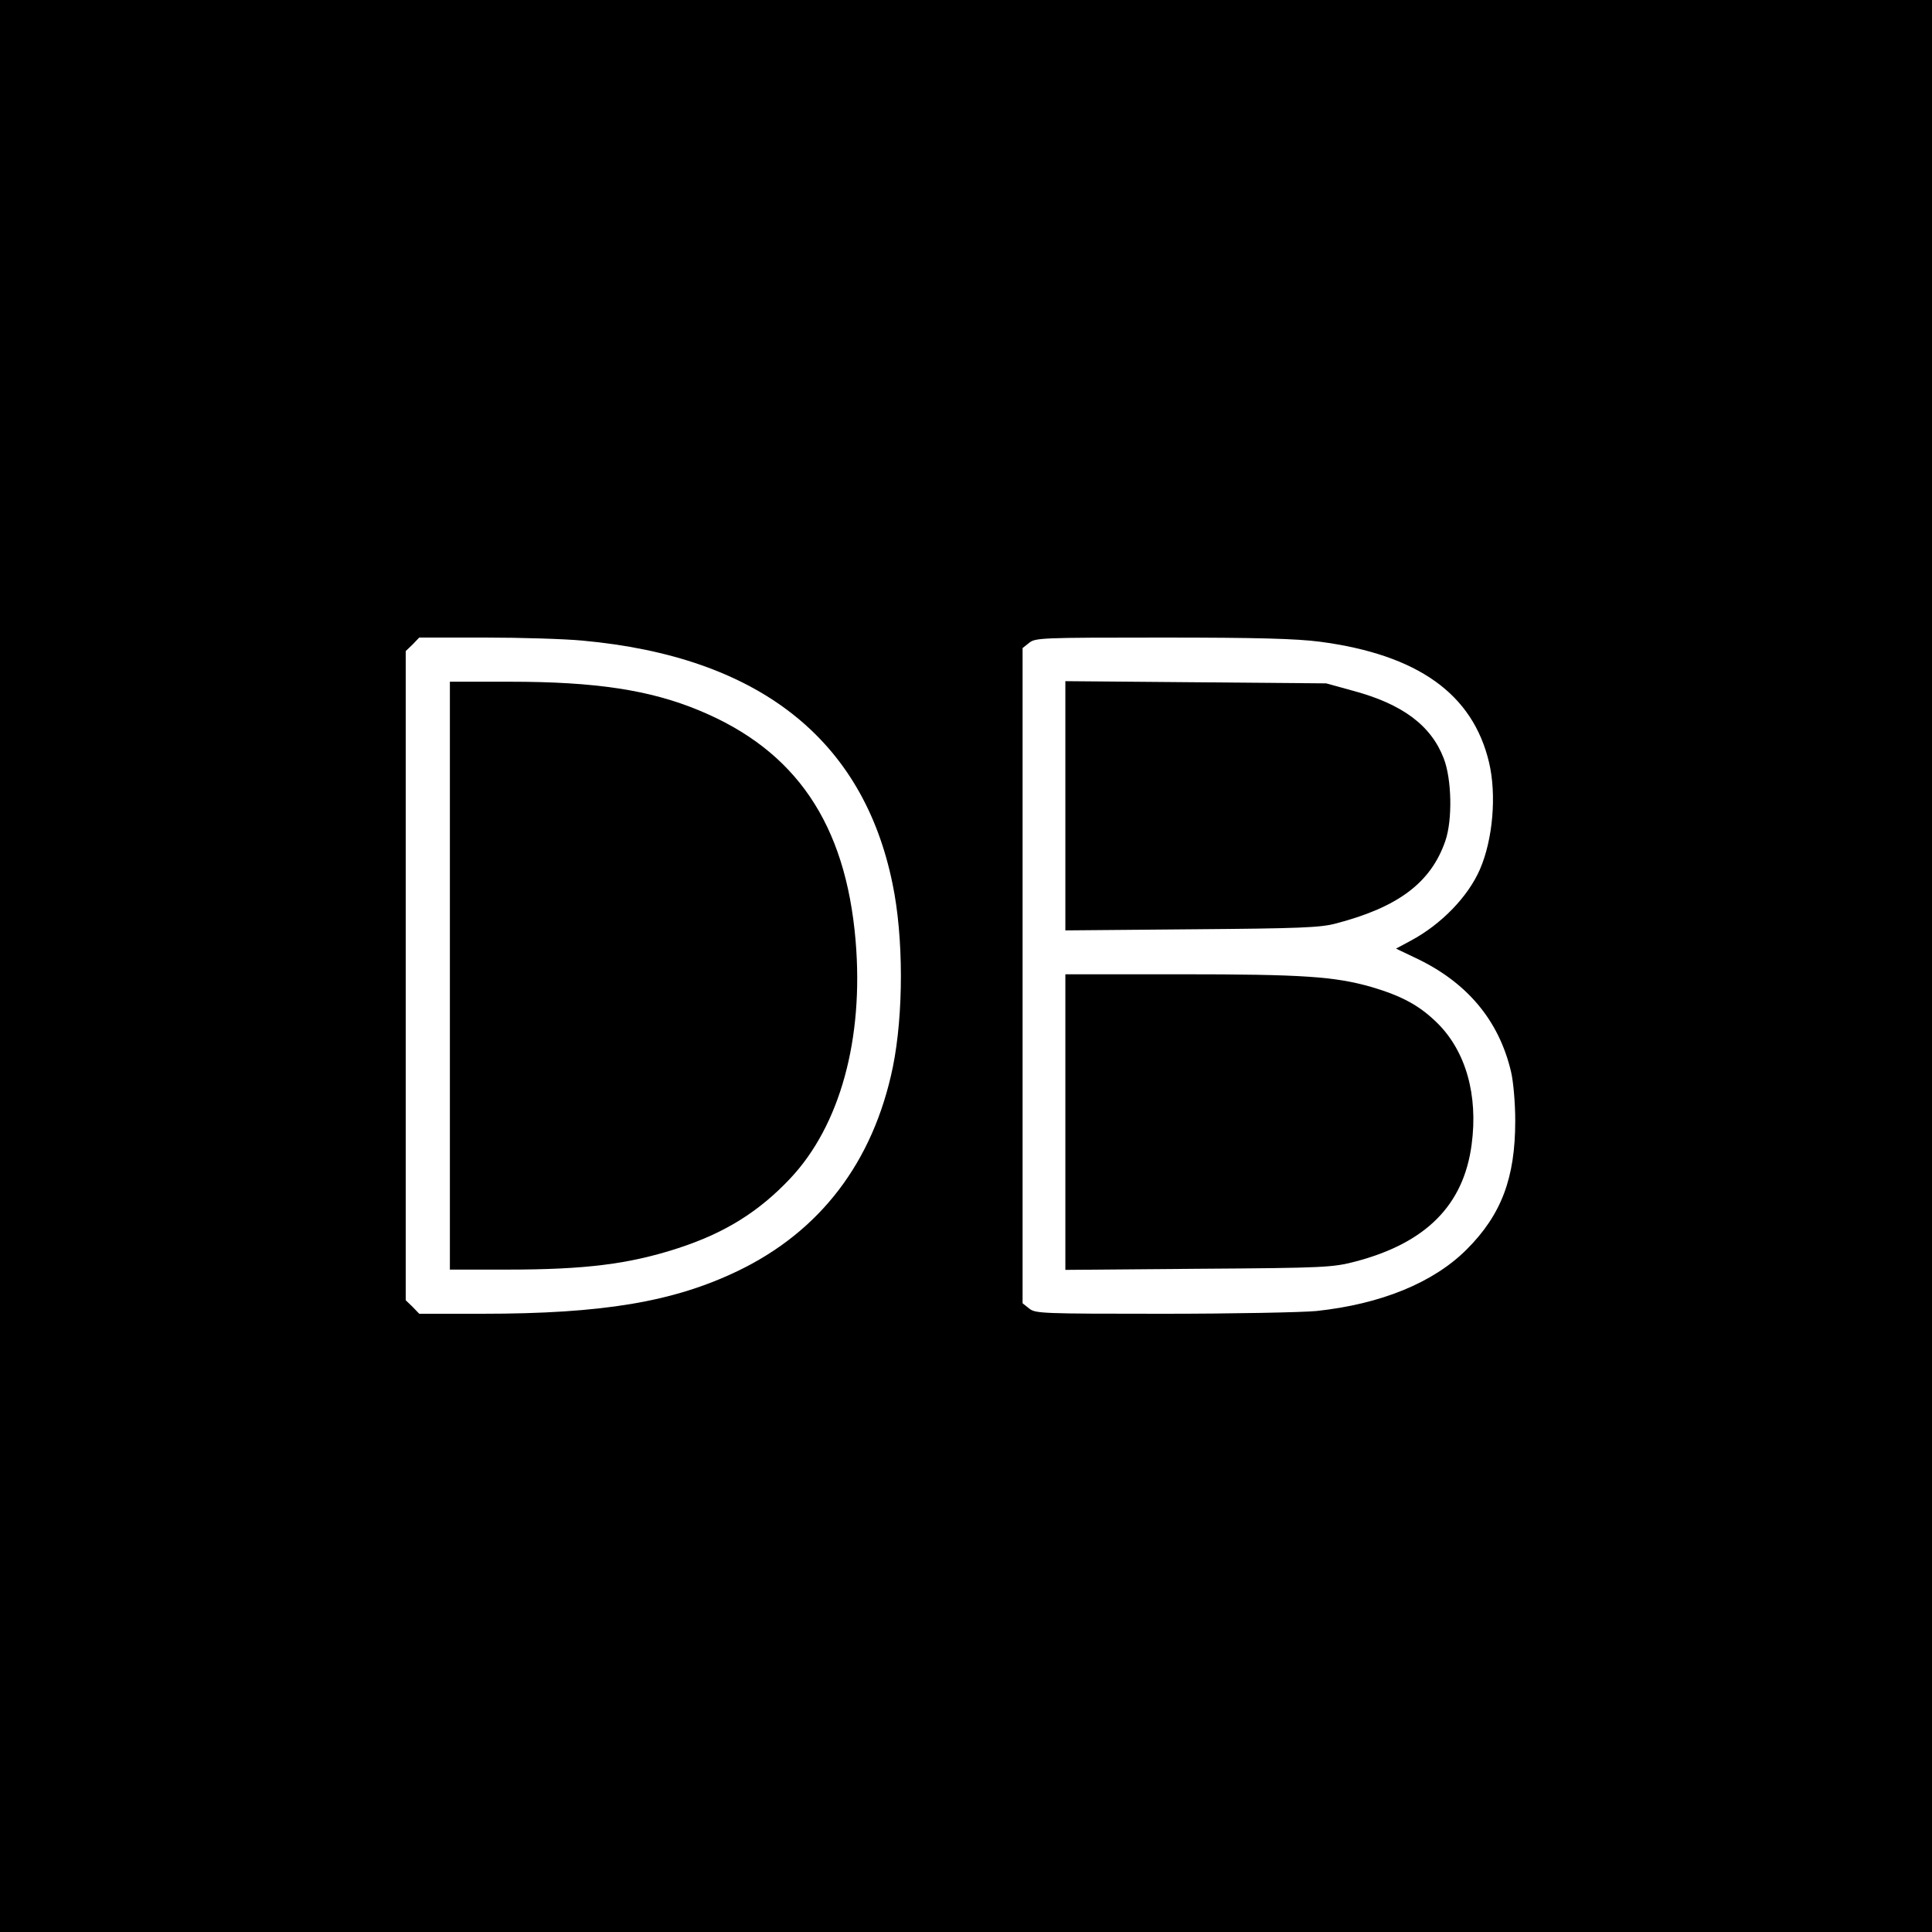
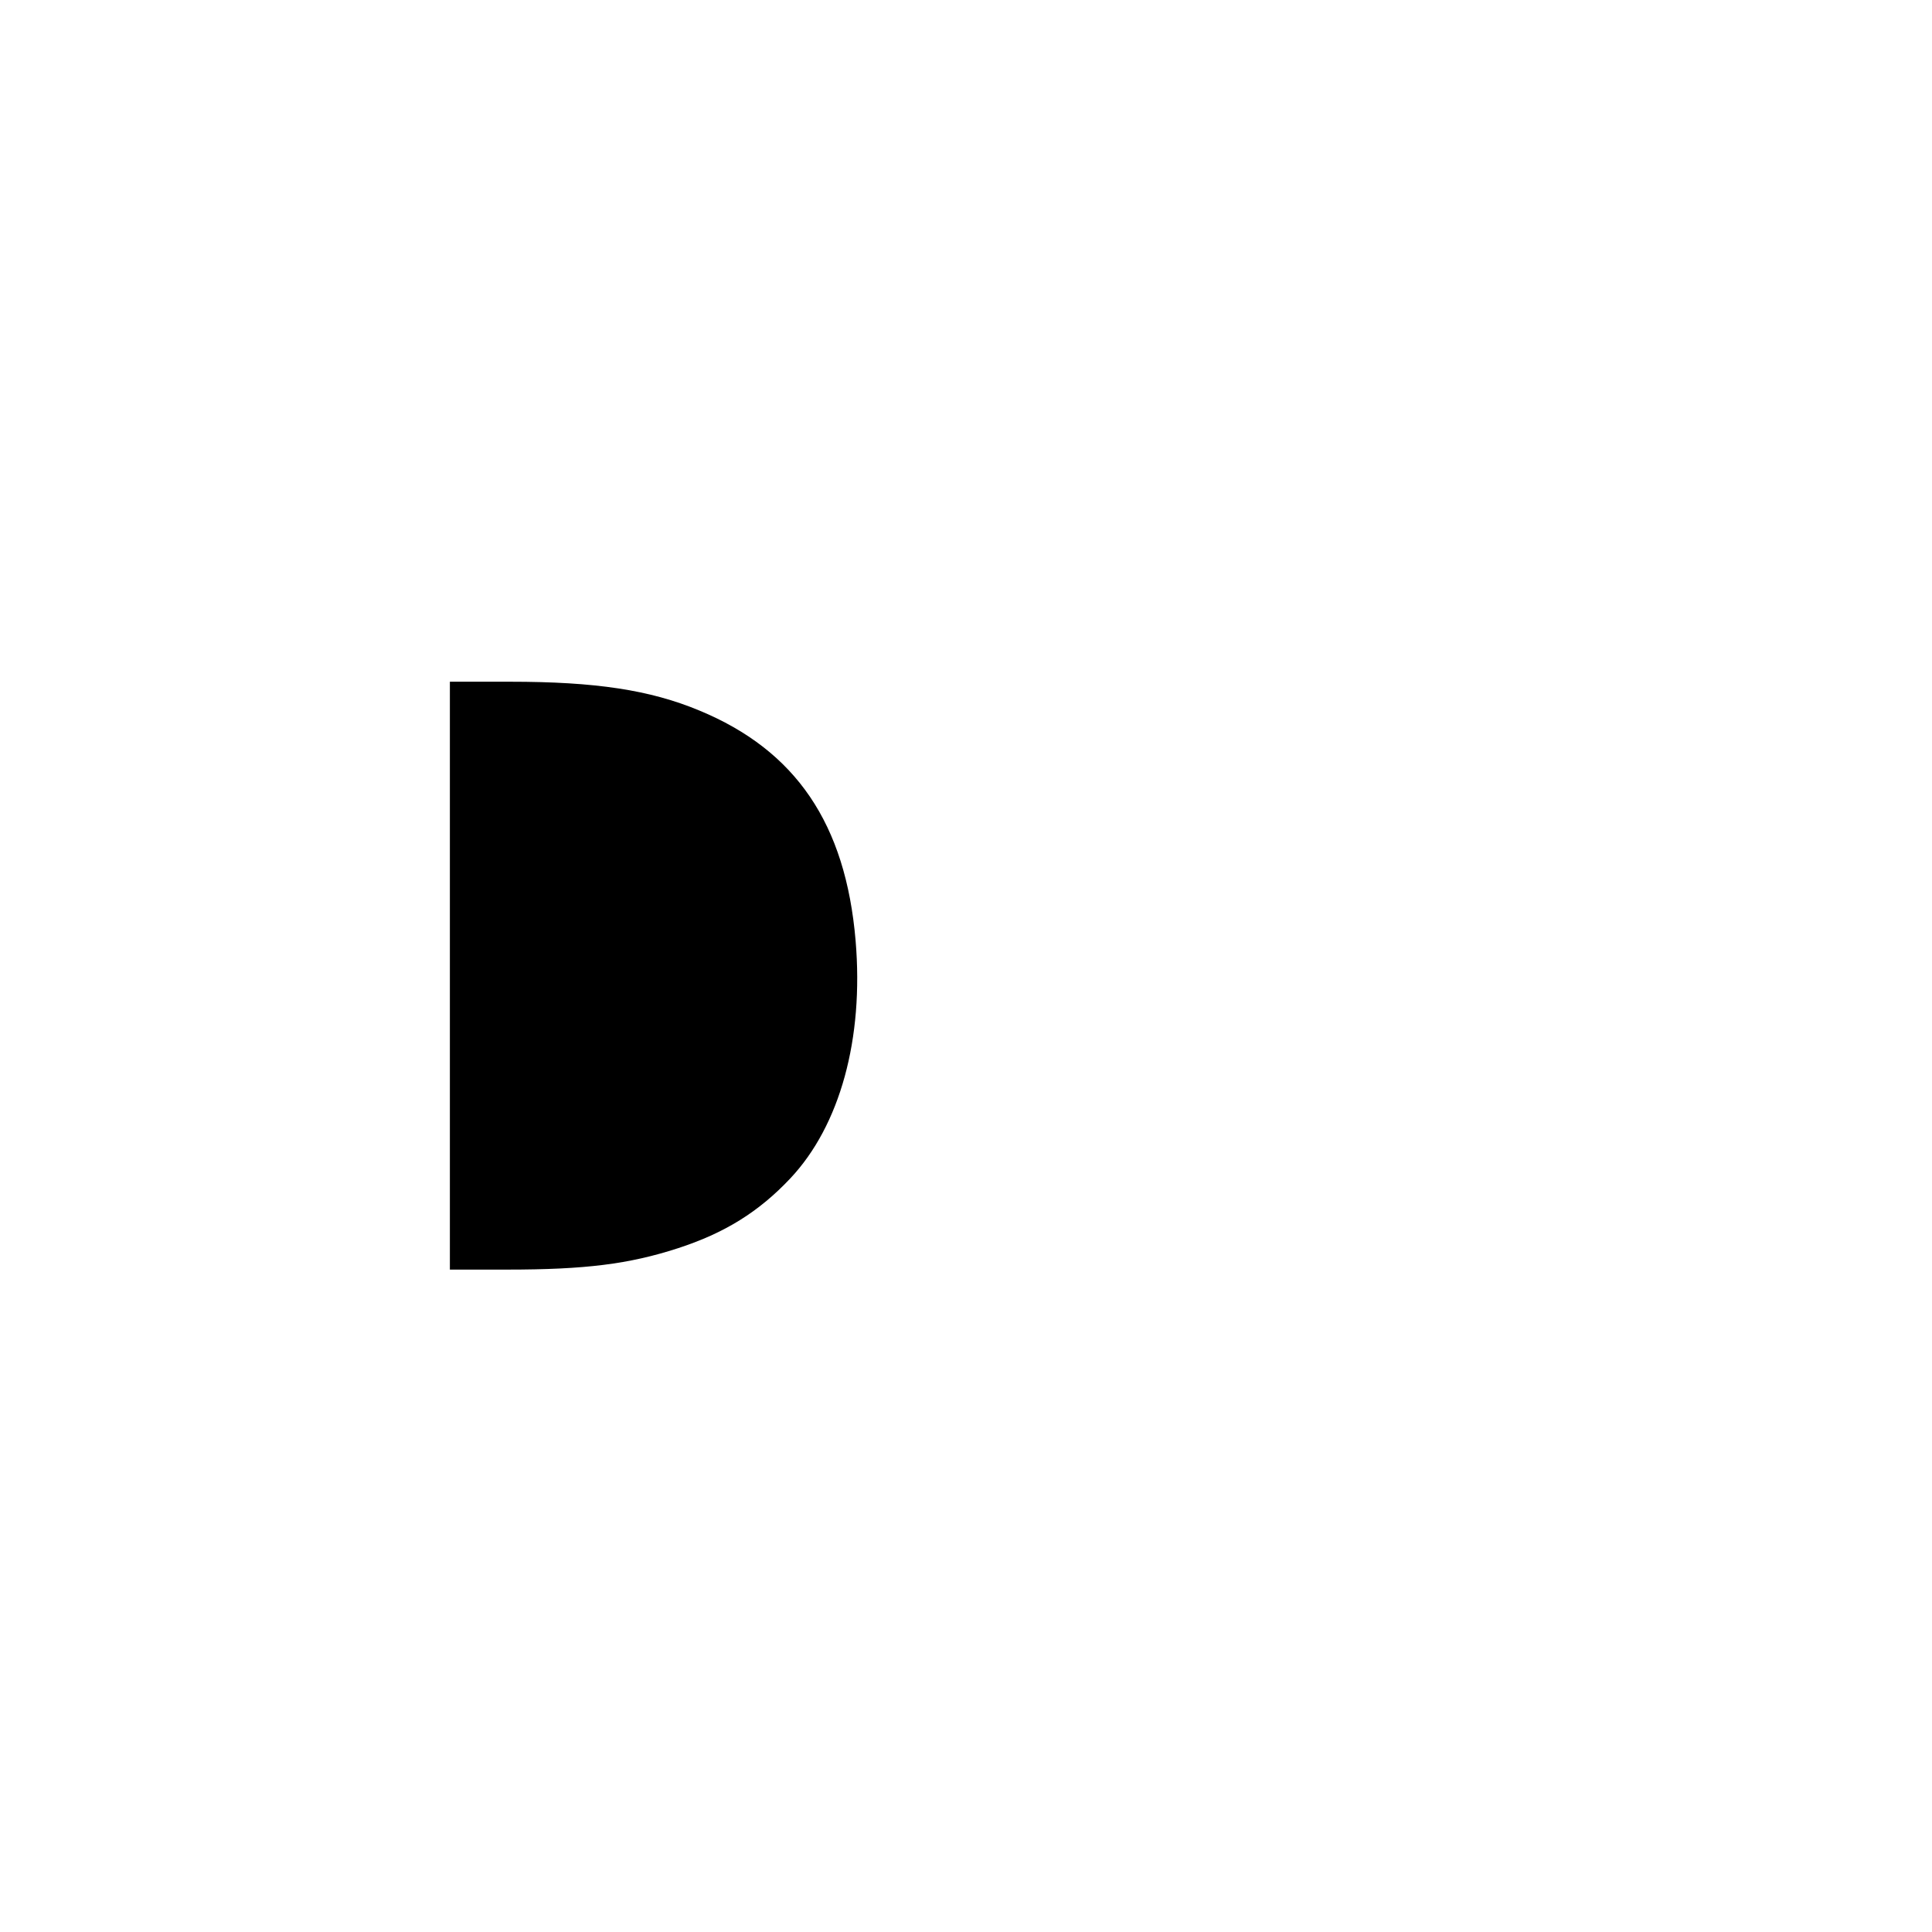
<svg xmlns="http://www.w3.org/2000/svg" version="1.0" width="700pt" height="700pt" viewBox="0 0 700 700" preserveAspectRatio="xMidYMid meet">
  <g transform="translate(0,700) scale(0.1,-0.1)" fill="#000000" stroke="none">
-     <path d="M0 3500 l0 -3500 3500 0 3500 0 0 3500 0 3500 -3500 0 -3500 0 0 -3500z m2110 1179 c637 -58 1017 -356 1124 -882 40 -193 40 -470 1 -663 -71 -344 -263 -596 -564 -740 -232 -111 -487 -154 -924 -154 l-228 0 -24 25 -25 24 0 1176 0 1176 25 24 24 25 238 0 c131 0 290 -5 353 -11z m2672 -4 c355 -47 554 -189 613 -437 28 -118 14 -280 -33 -388 -43 -99 -140 -199 -250 -258 l-54 -29 67 -32 c189 -88 306 -227 350 -415 8 -34 15 -111 15 -177 0 -207 -50 -340 -176 -466 -121 -121 -311 -198 -544 -223 -52 -5 -303 -10 -556 -10 -440 0 -463 1 -485 19 l-24 19 0 1187 0 1187 24 19 c22 18 45 19 482 19 348 0 485 -4 571 -15z" />
    <path d="M1630 3465 l0 -1065 208 0 c283 0 441 20 617 77 170 55 294 132 408 253 181 192 267 507 237 862 -36 423 -216 689 -567 834 -178 74 -375 104 -685 104 l-218 0 0 -1065z" />
-     <path d="M3860 4080 l0 -451 458 4 c389 3 467 6 522 21 226 59 345 148 397 300 26 76 23 223 -6 298 -46 120 -150 197 -328 245 l-98 27 -472 4 -473 4 0 -452z" />
-     <path d="M3860 2934 l0 -535 483 4 c458 3 486 5 567 26 256 67 393 204 422 424 24 179 -21 338 -124 440 -65 64 -128 98 -239 131 -134 38 -247 46 -694 46 l-415 0 0 -536z" />
  </g>
</svg>